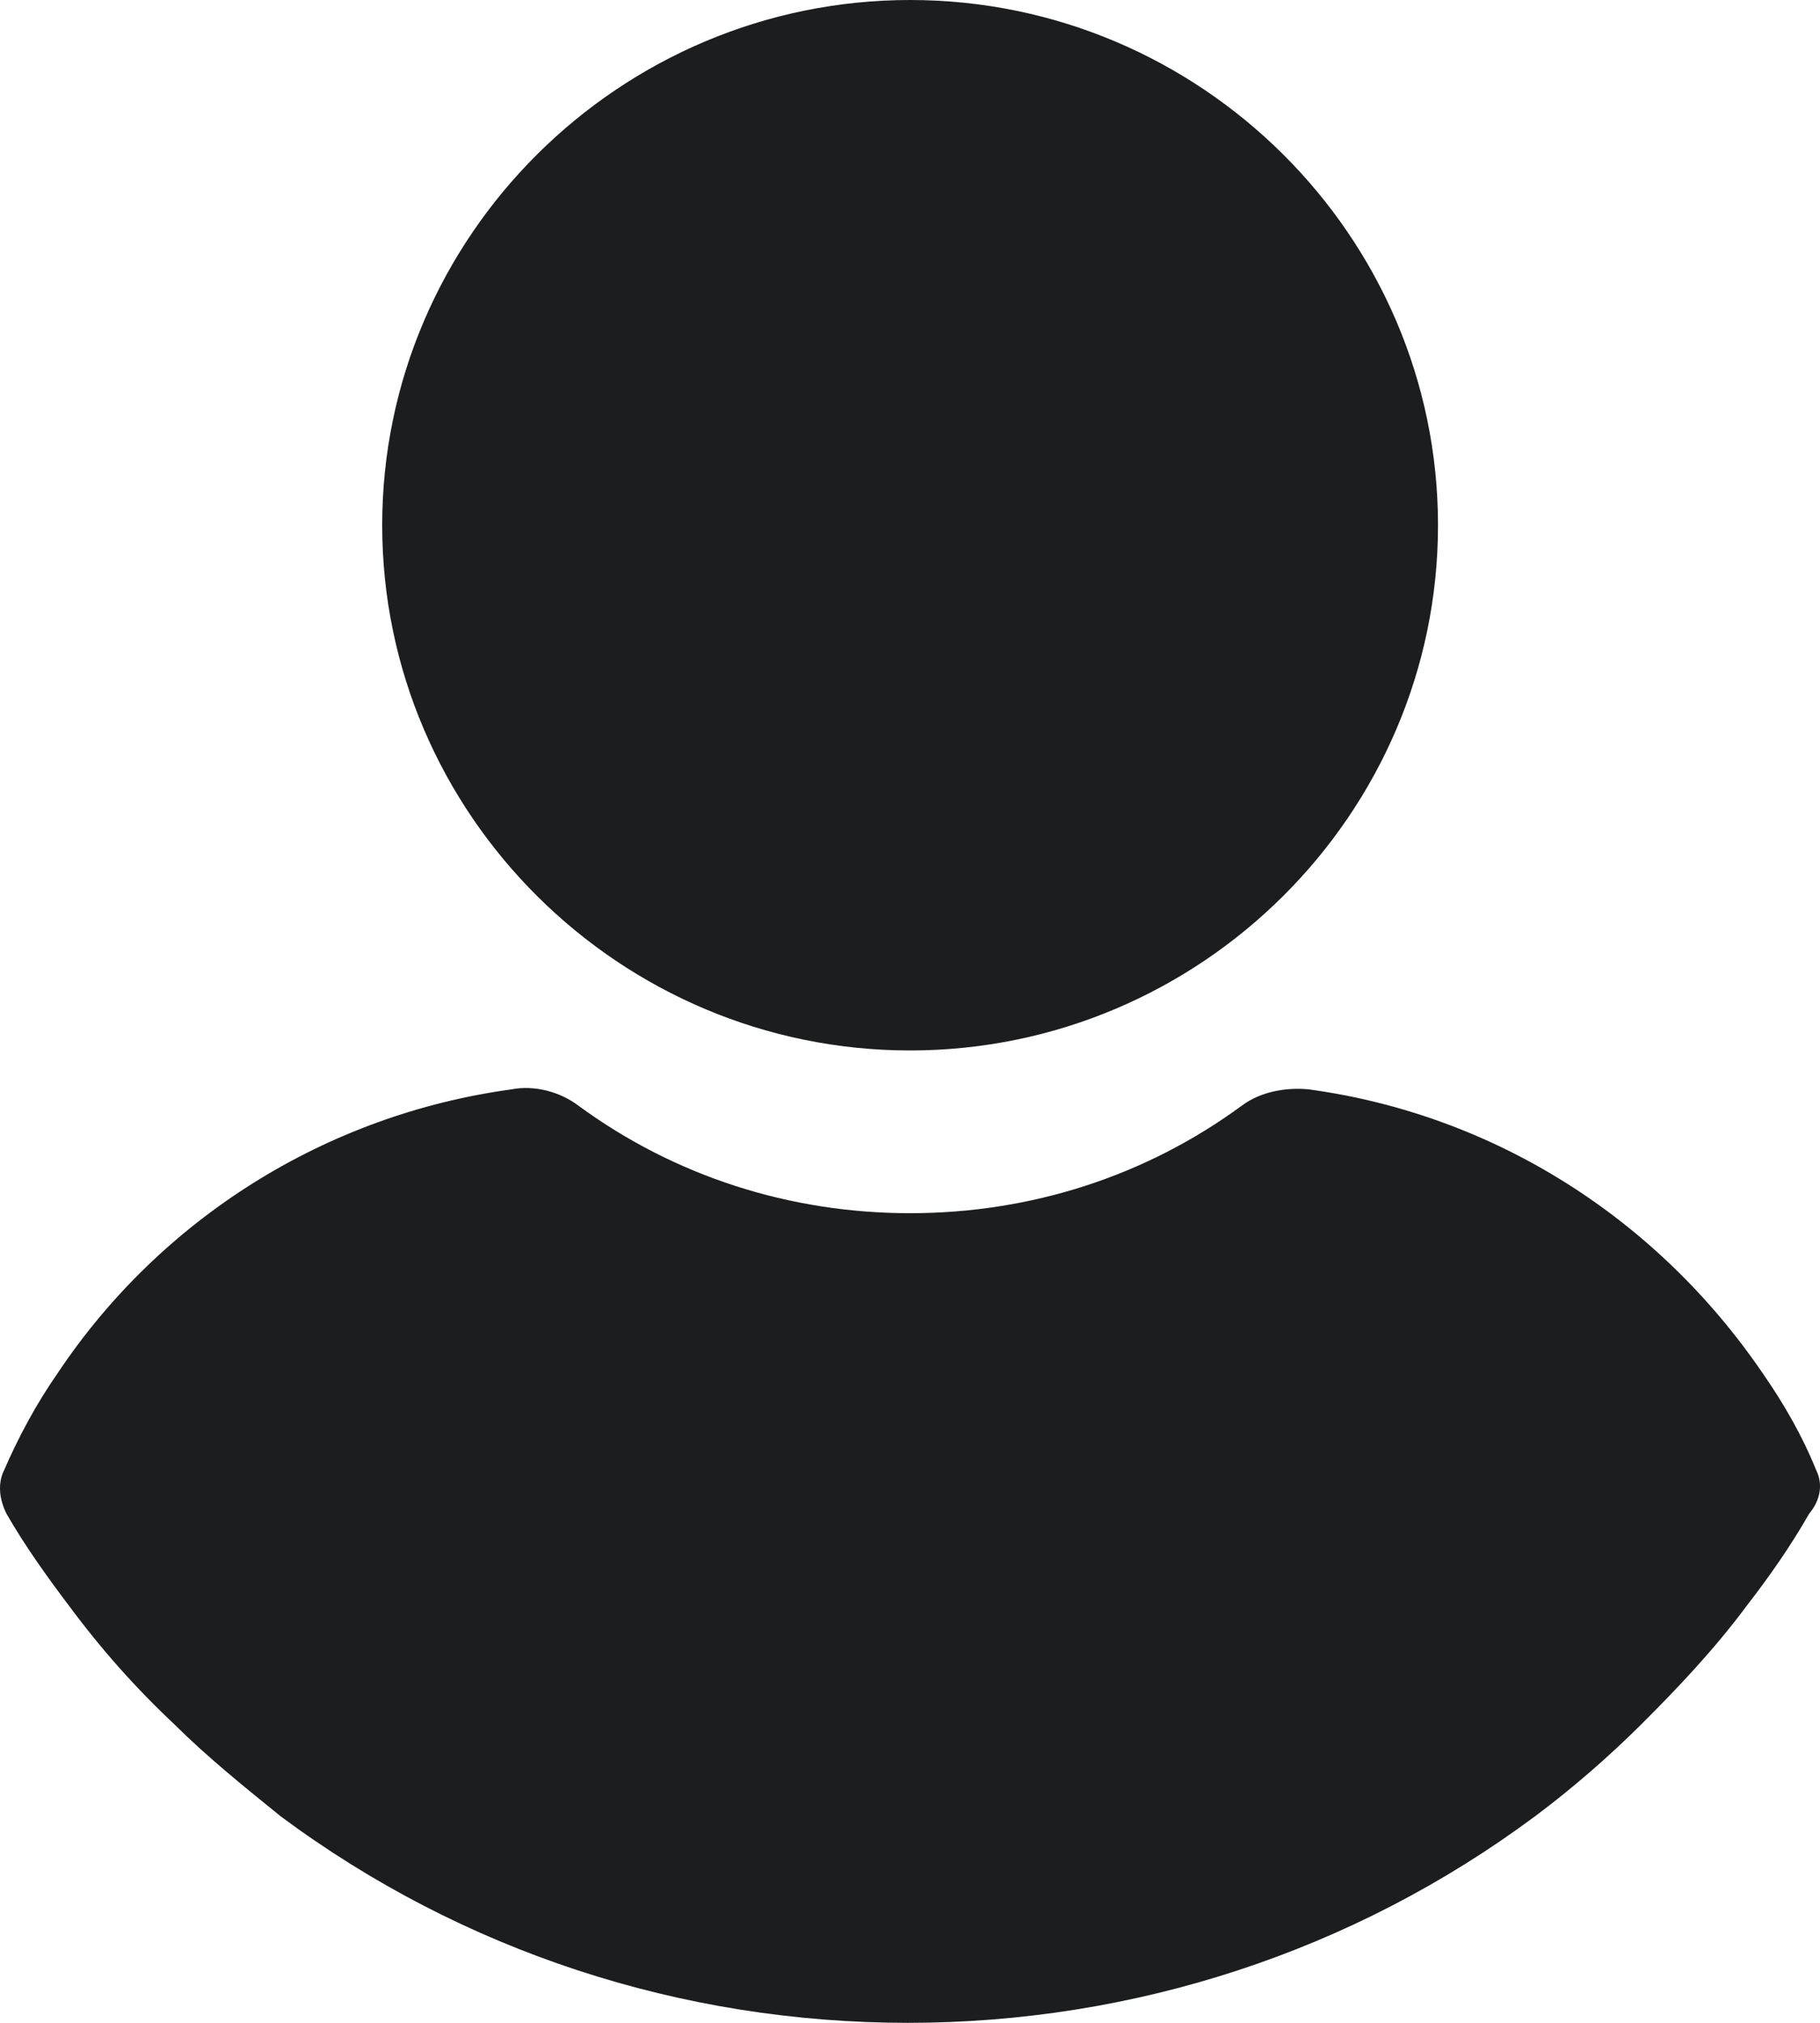
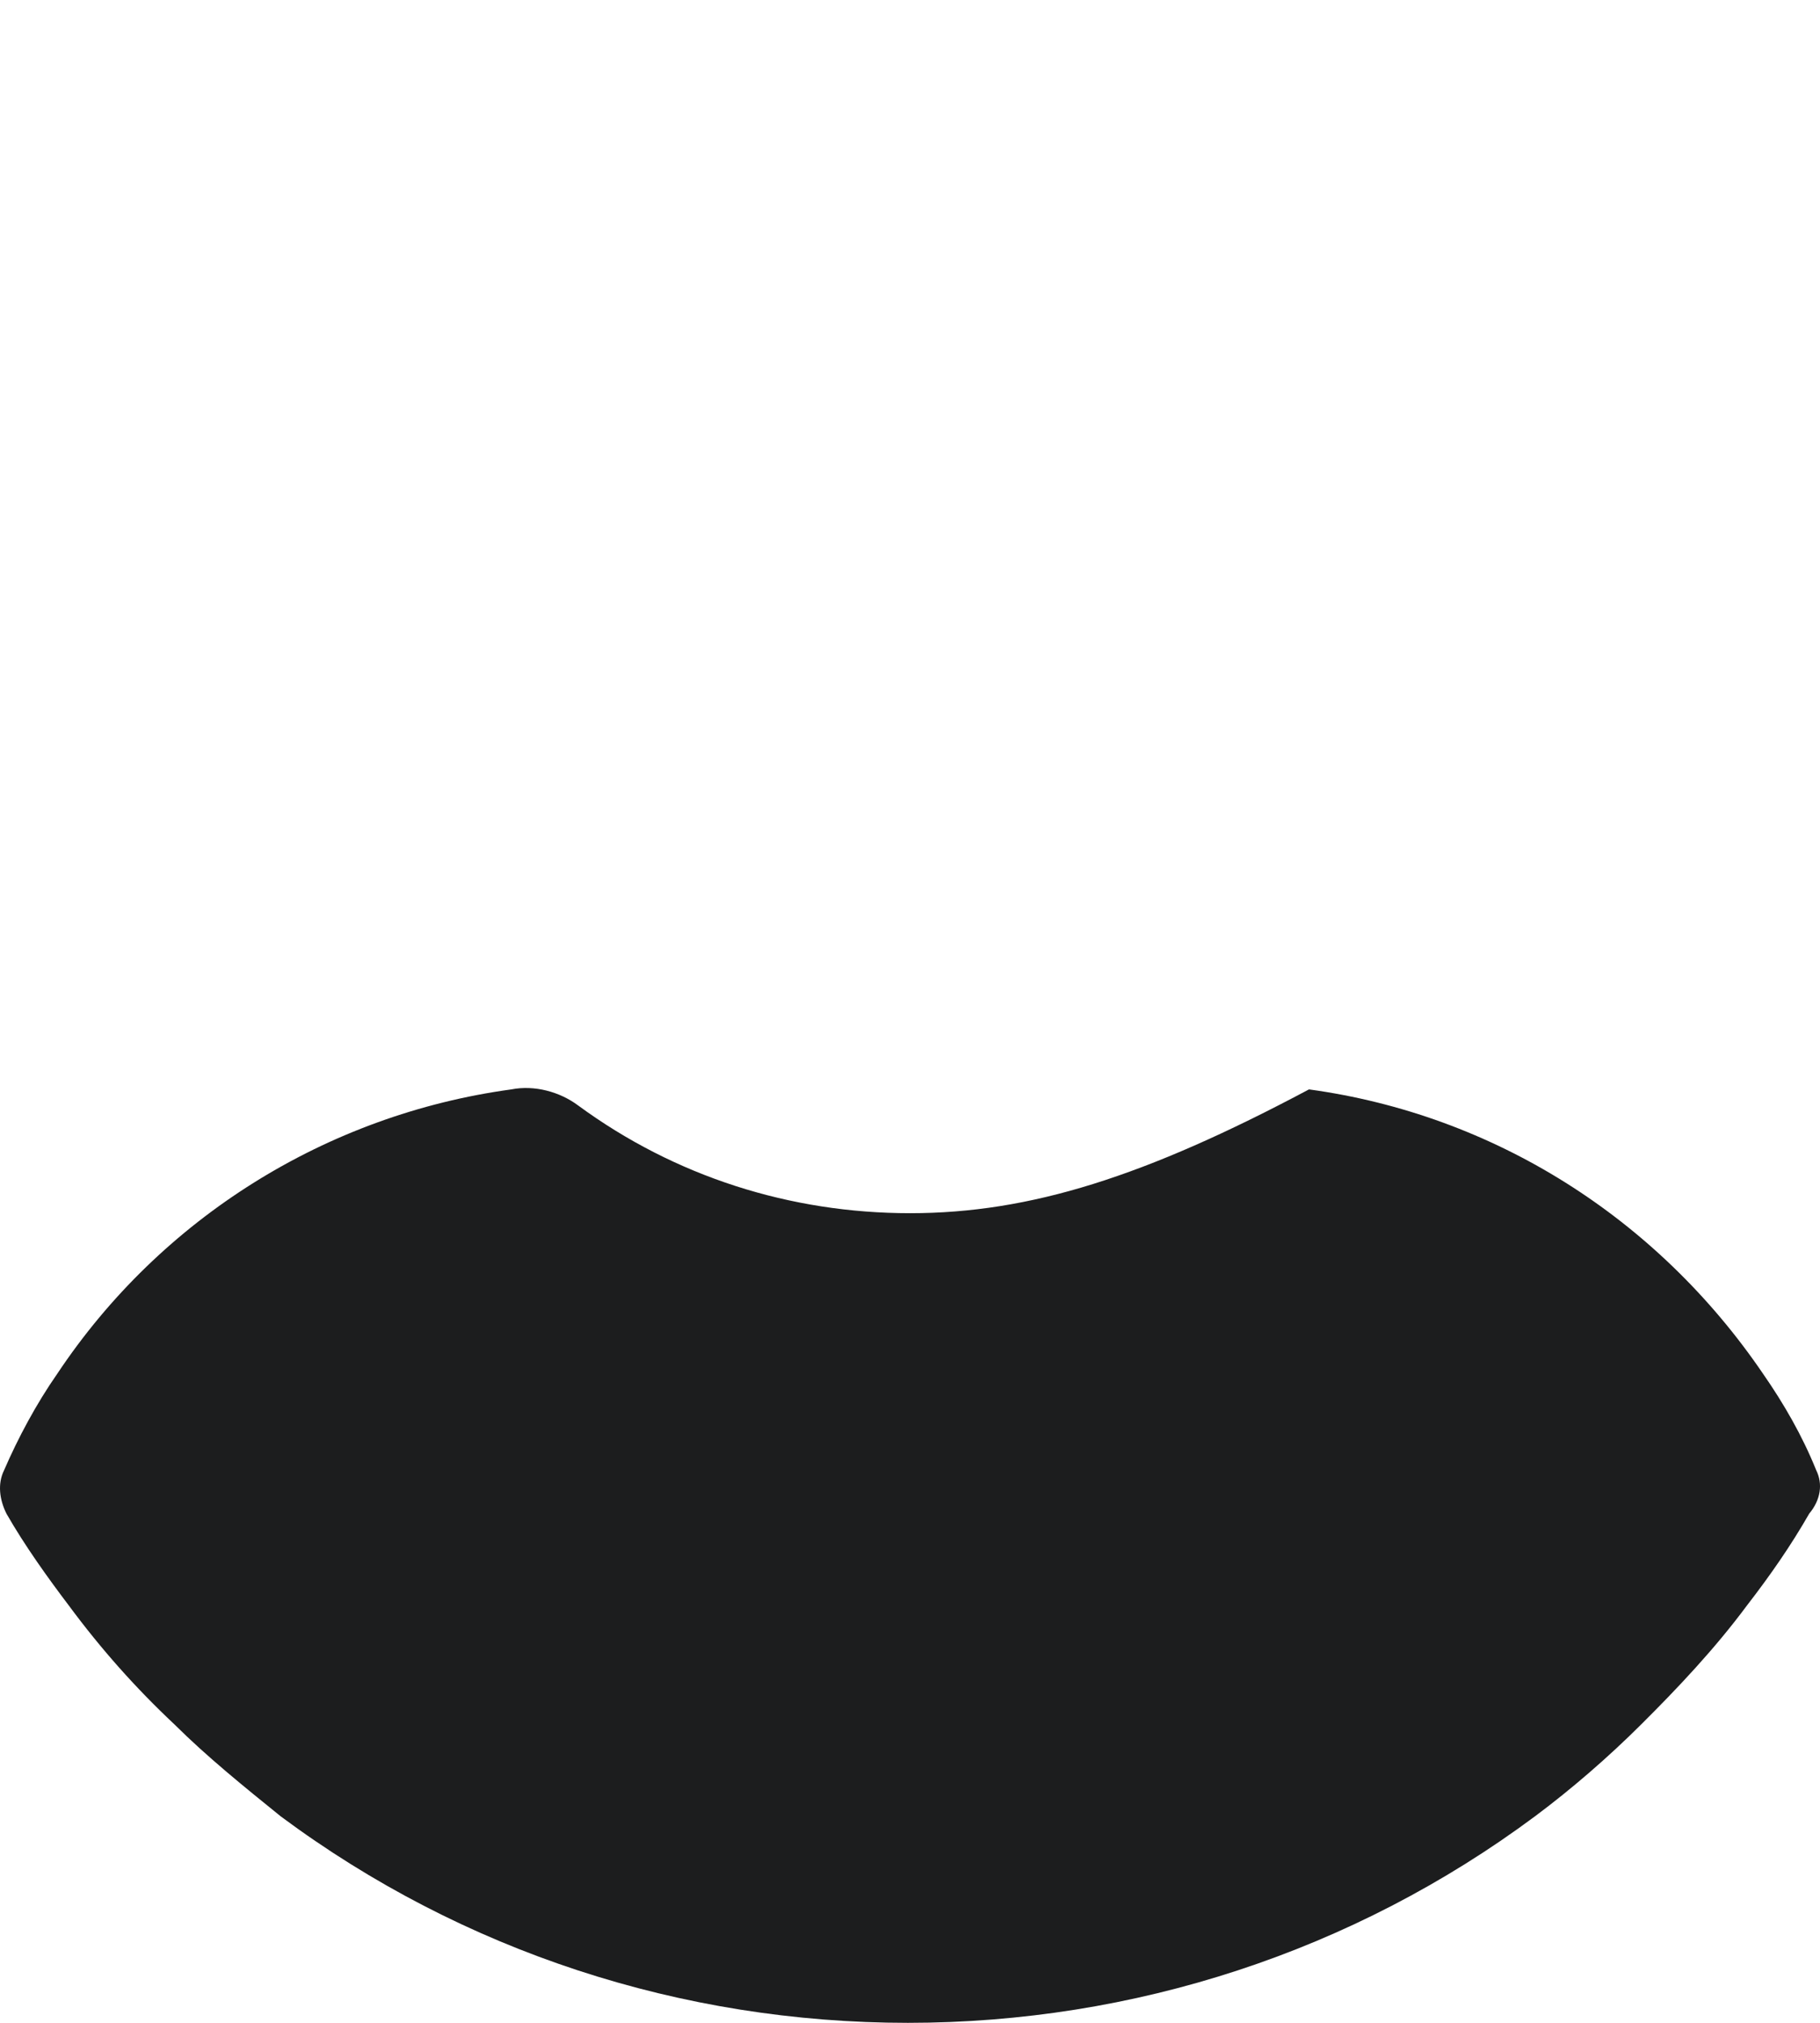
<svg xmlns="http://www.w3.org/2000/svg" width="18" height="20" viewBox="0 0 18 20" fill="none">
-   <path d="M9.001 10.386C11.874 10.386 14.222 8.05 14.222 5.193C14.222 2.336 11.874 0 9.001 0C6.129 0 3.78 2.336 3.78 5.193C3.78 8.05 6.129 10.386 9.001 10.386Z" fill="#1C1D1E" />
-   <path d="M17.962 14.535C17.825 14.195 17.642 13.878 17.437 13.583C16.388 12.041 14.77 11.02 12.946 10.771C12.718 10.748 12.467 10.794 12.284 10.93C11.327 11.633 10.187 11.995 9.001 11.995C7.816 11.995 6.676 11.633 5.718 10.93C5.536 10.794 5.285 10.726 5.057 10.771C3.233 11.02 1.592 12.041 0.566 13.583C0.36 13.878 0.178 14.218 0.041 14.535C-0.027 14.671 -0.004 14.83 0.064 14.966C0.246 15.284 0.474 15.601 0.68 15.873C0.999 16.304 1.341 16.689 1.728 17.052C2.048 17.37 2.412 17.664 2.777 17.959C4.578 19.297 6.744 20 8.979 20C11.213 20 13.379 19.297 15.18 17.959C15.545 17.687 15.91 17.37 16.229 17.052C16.594 16.689 16.958 16.304 17.278 15.873C17.506 15.578 17.711 15.284 17.893 14.966C18.007 14.83 18.03 14.671 17.962 14.535Z" fill="#1C1D1E" />
+   <path d="M17.962 14.535C17.825 14.195 17.642 13.878 17.437 13.583C16.388 12.041 14.77 11.02 12.946 10.771C11.327 11.633 10.187 11.995 9.001 11.995C7.816 11.995 6.676 11.633 5.718 10.93C5.536 10.794 5.285 10.726 5.057 10.771C3.233 11.02 1.592 12.041 0.566 13.583C0.36 13.878 0.178 14.218 0.041 14.535C-0.027 14.671 -0.004 14.83 0.064 14.966C0.246 15.284 0.474 15.601 0.68 15.873C0.999 16.304 1.341 16.689 1.728 17.052C2.048 17.37 2.412 17.664 2.777 17.959C4.578 19.297 6.744 20 8.979 20C11.213 20 13.379 19.297 15.18 17.959C15.545 17.687 15.91 17.37 16.229 17.052C16.594 16.689 16.958 16.304 17.278 15.873C17.506 15.578 17.711 15.284 17.893 14.966C18.007 14.83 18.03 14.671 17.962 14.535Z" fill="#1C1D1E" />
</svg>